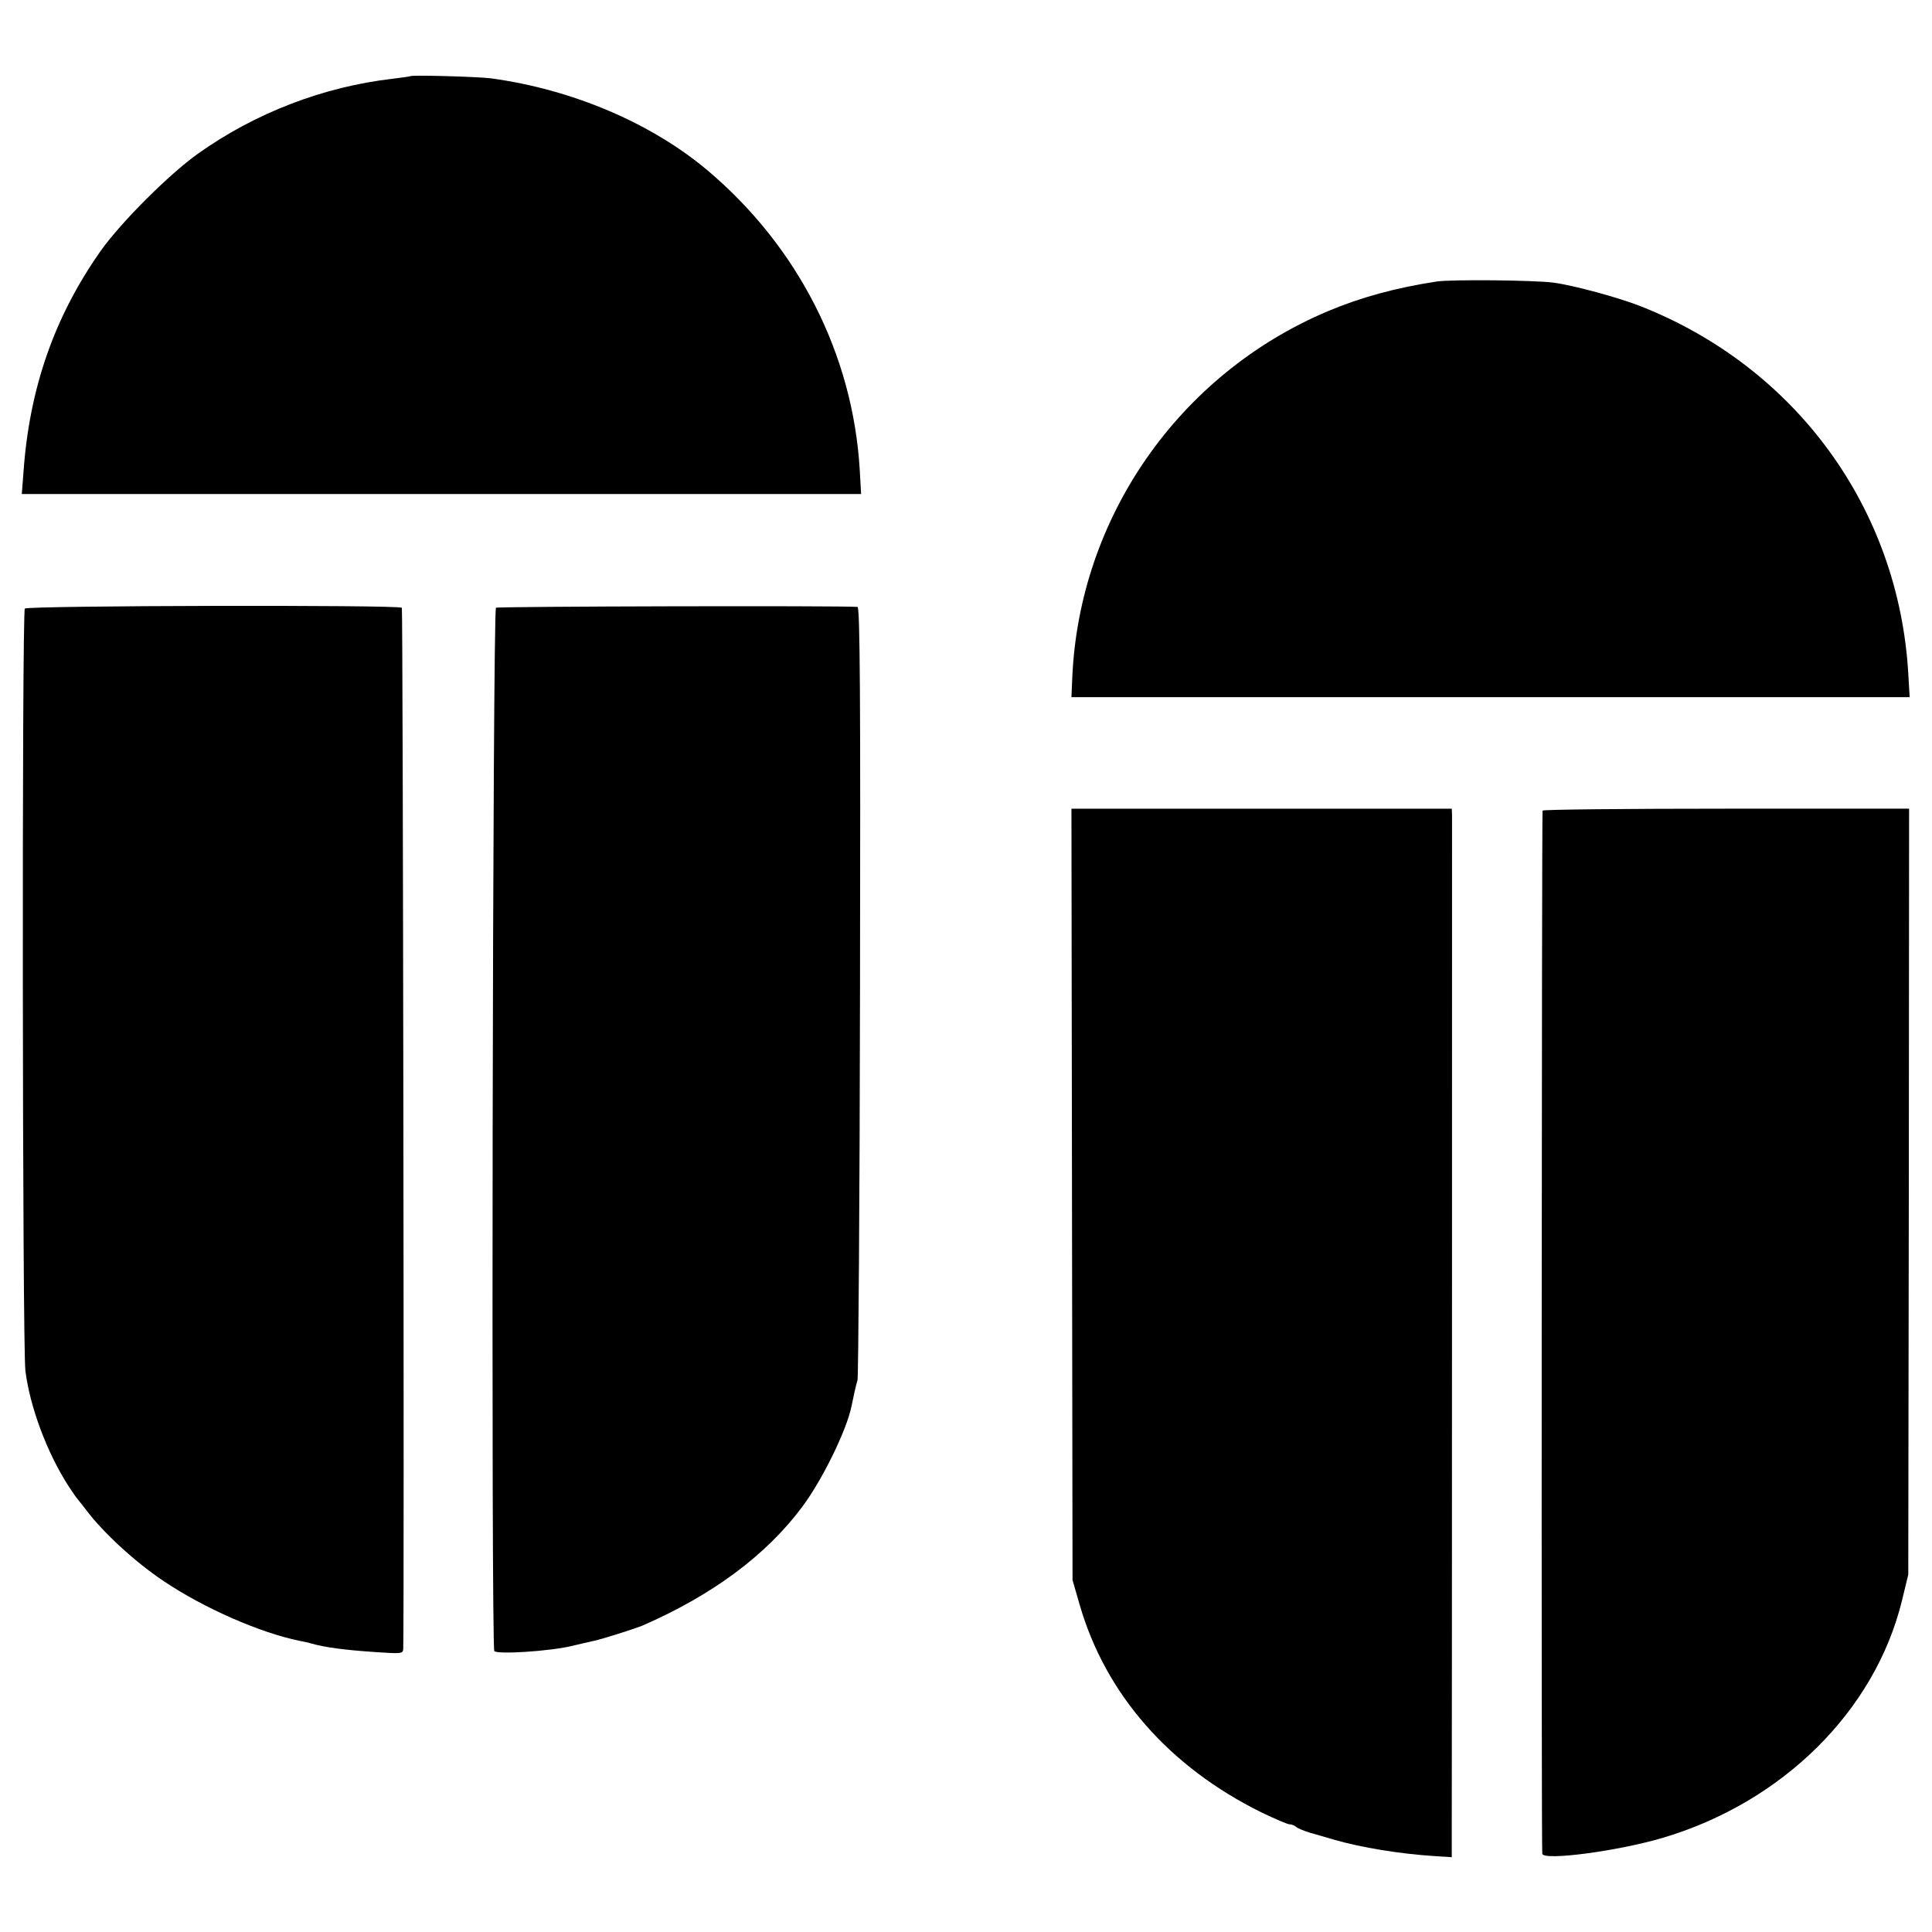
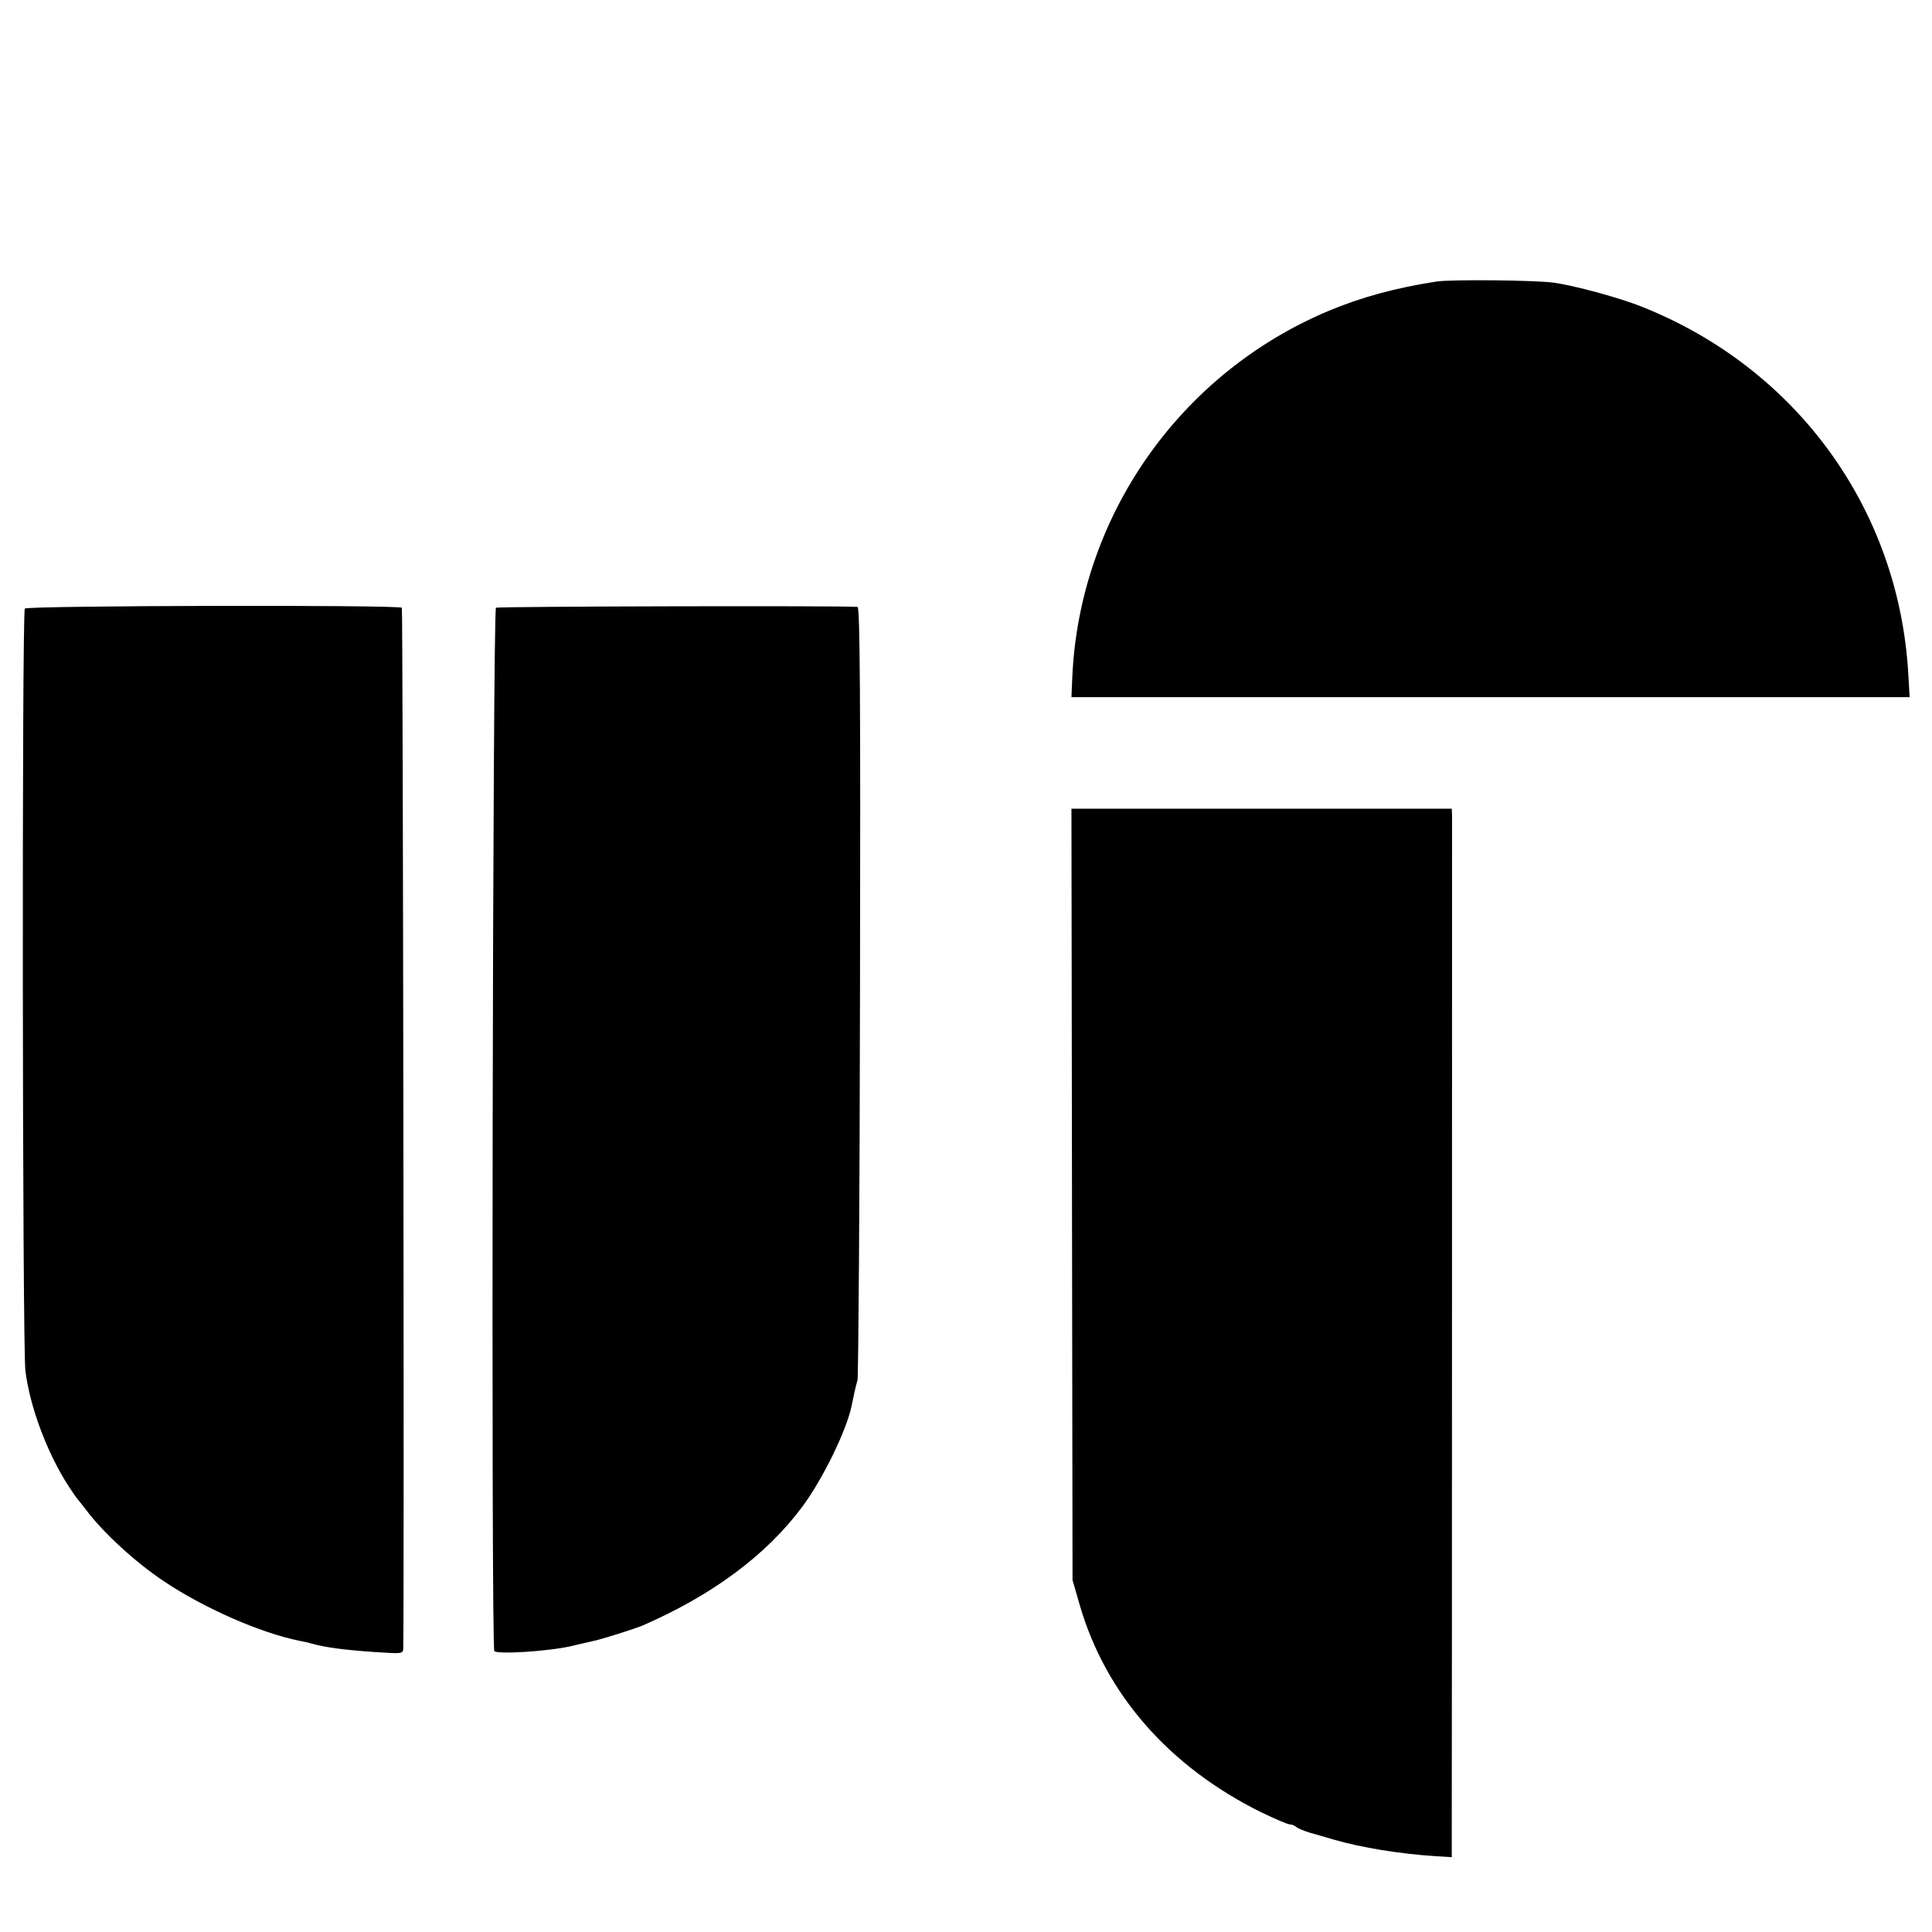
<svg xmlns="http://www.w3.org/2000/svg" version="1.0" width="700pt" height="700pt" viewBox="0 0 700 700" preserveAspectRatio="xMidYMid meet">
  <g transform="translate(0,700) scale(0.1,-0.1)" fill="#000000" stroke="none">
-     <path d="M1487 6724 c-1 -1 -29 -5 -62 -9 -253 -29 -500 -124 -708 -272 -105 -75 -277 -247 -350 -349 -170 -240 -261 -502 -282 -806 l-6 -78 128 0 c181 0 2412 0 2686 0 l227 0 -5 88 c-25 419 -224 809 -553 1086 -204 171 -489 292 -782 332 -43 6 -288 13 -293 8z" />
    <path d="M5205 5980 c-149 -23 -274 -57 -395 -108 -539 -228 -900 -747 -925 -1328 l-3 -70 1519 0 1518 0 -5 86 c-35 597 -405 1106 -966 1329 -80 32 -245 77 -320 87 -69 9 -368 12 -423 4z" />
    <path d="M90 4795 c-11 -14 -9 -2673 2 -2761 16 -131 79 -299 156 -418 15 -23 29 -43 32 -46 3 -3 17 -22 33 -42 60 -80 177 -188 279 -256 147 -99 351 -188 493 -217 17 -3 35 -7 40 -9 53 -15 120 -24 238 -32 91 -6 97 -6 98 12 4 134 -1 3767 -5 3772 -12 11 -1357 8 -1366 -3z" />
-     <path d="M1797 4798 c-12 -7 -18 -3761 -6 -3780 9 -13 199 -1 279 18 37 9 57 13 82 19 30 6 148 44 173 54 256 111 452 257 582 432 73 98 160 276 178 363 10 49 15 71 22 96 3 14 8 649 9 1413 2 1055 0 1387 -9 1388 -56 5 -1302 2 -1310 -3z" />
+     <path d="M1797 4798 c-12 -7 -18 -3761 -6 -3780 9 -13 199 -1 279 18 37 9 57 13 82 19 30 6 148 44 173 54 256 111 452 257 582 432 73 98 160 276 178 363 10 49 15 71 22 96 3 14 8 649 9 1413 2 1055 0 1387 -9 1388 -56 5 -1302 2 -1310 -3" />
    <path d="M3884 2673 l2 -1398 26 -90 c94 -324 324 -586 657 -751 50 -24 96 -44 104 -44 7 0 17 -4 23 -9 5 -5 27 -14 49 -21 22 -6 63 -18 90 -26 97 -28 237 -51 363 -59 l62 -4 0 122 c1 353 1 3635 1 3655 l-1 22 -689 0 -689 0 2 -1397z" />
-     <path d="M5589 4063 c-3 -22 -5 -3770 -1 -3780 8 -25 273 10 436 58 435 129 769 460 867 859 l23 95 2 1388 1 1387 -663 0 c-365 0 -665 -3 -665 -7z" />
  </g>
</svg>